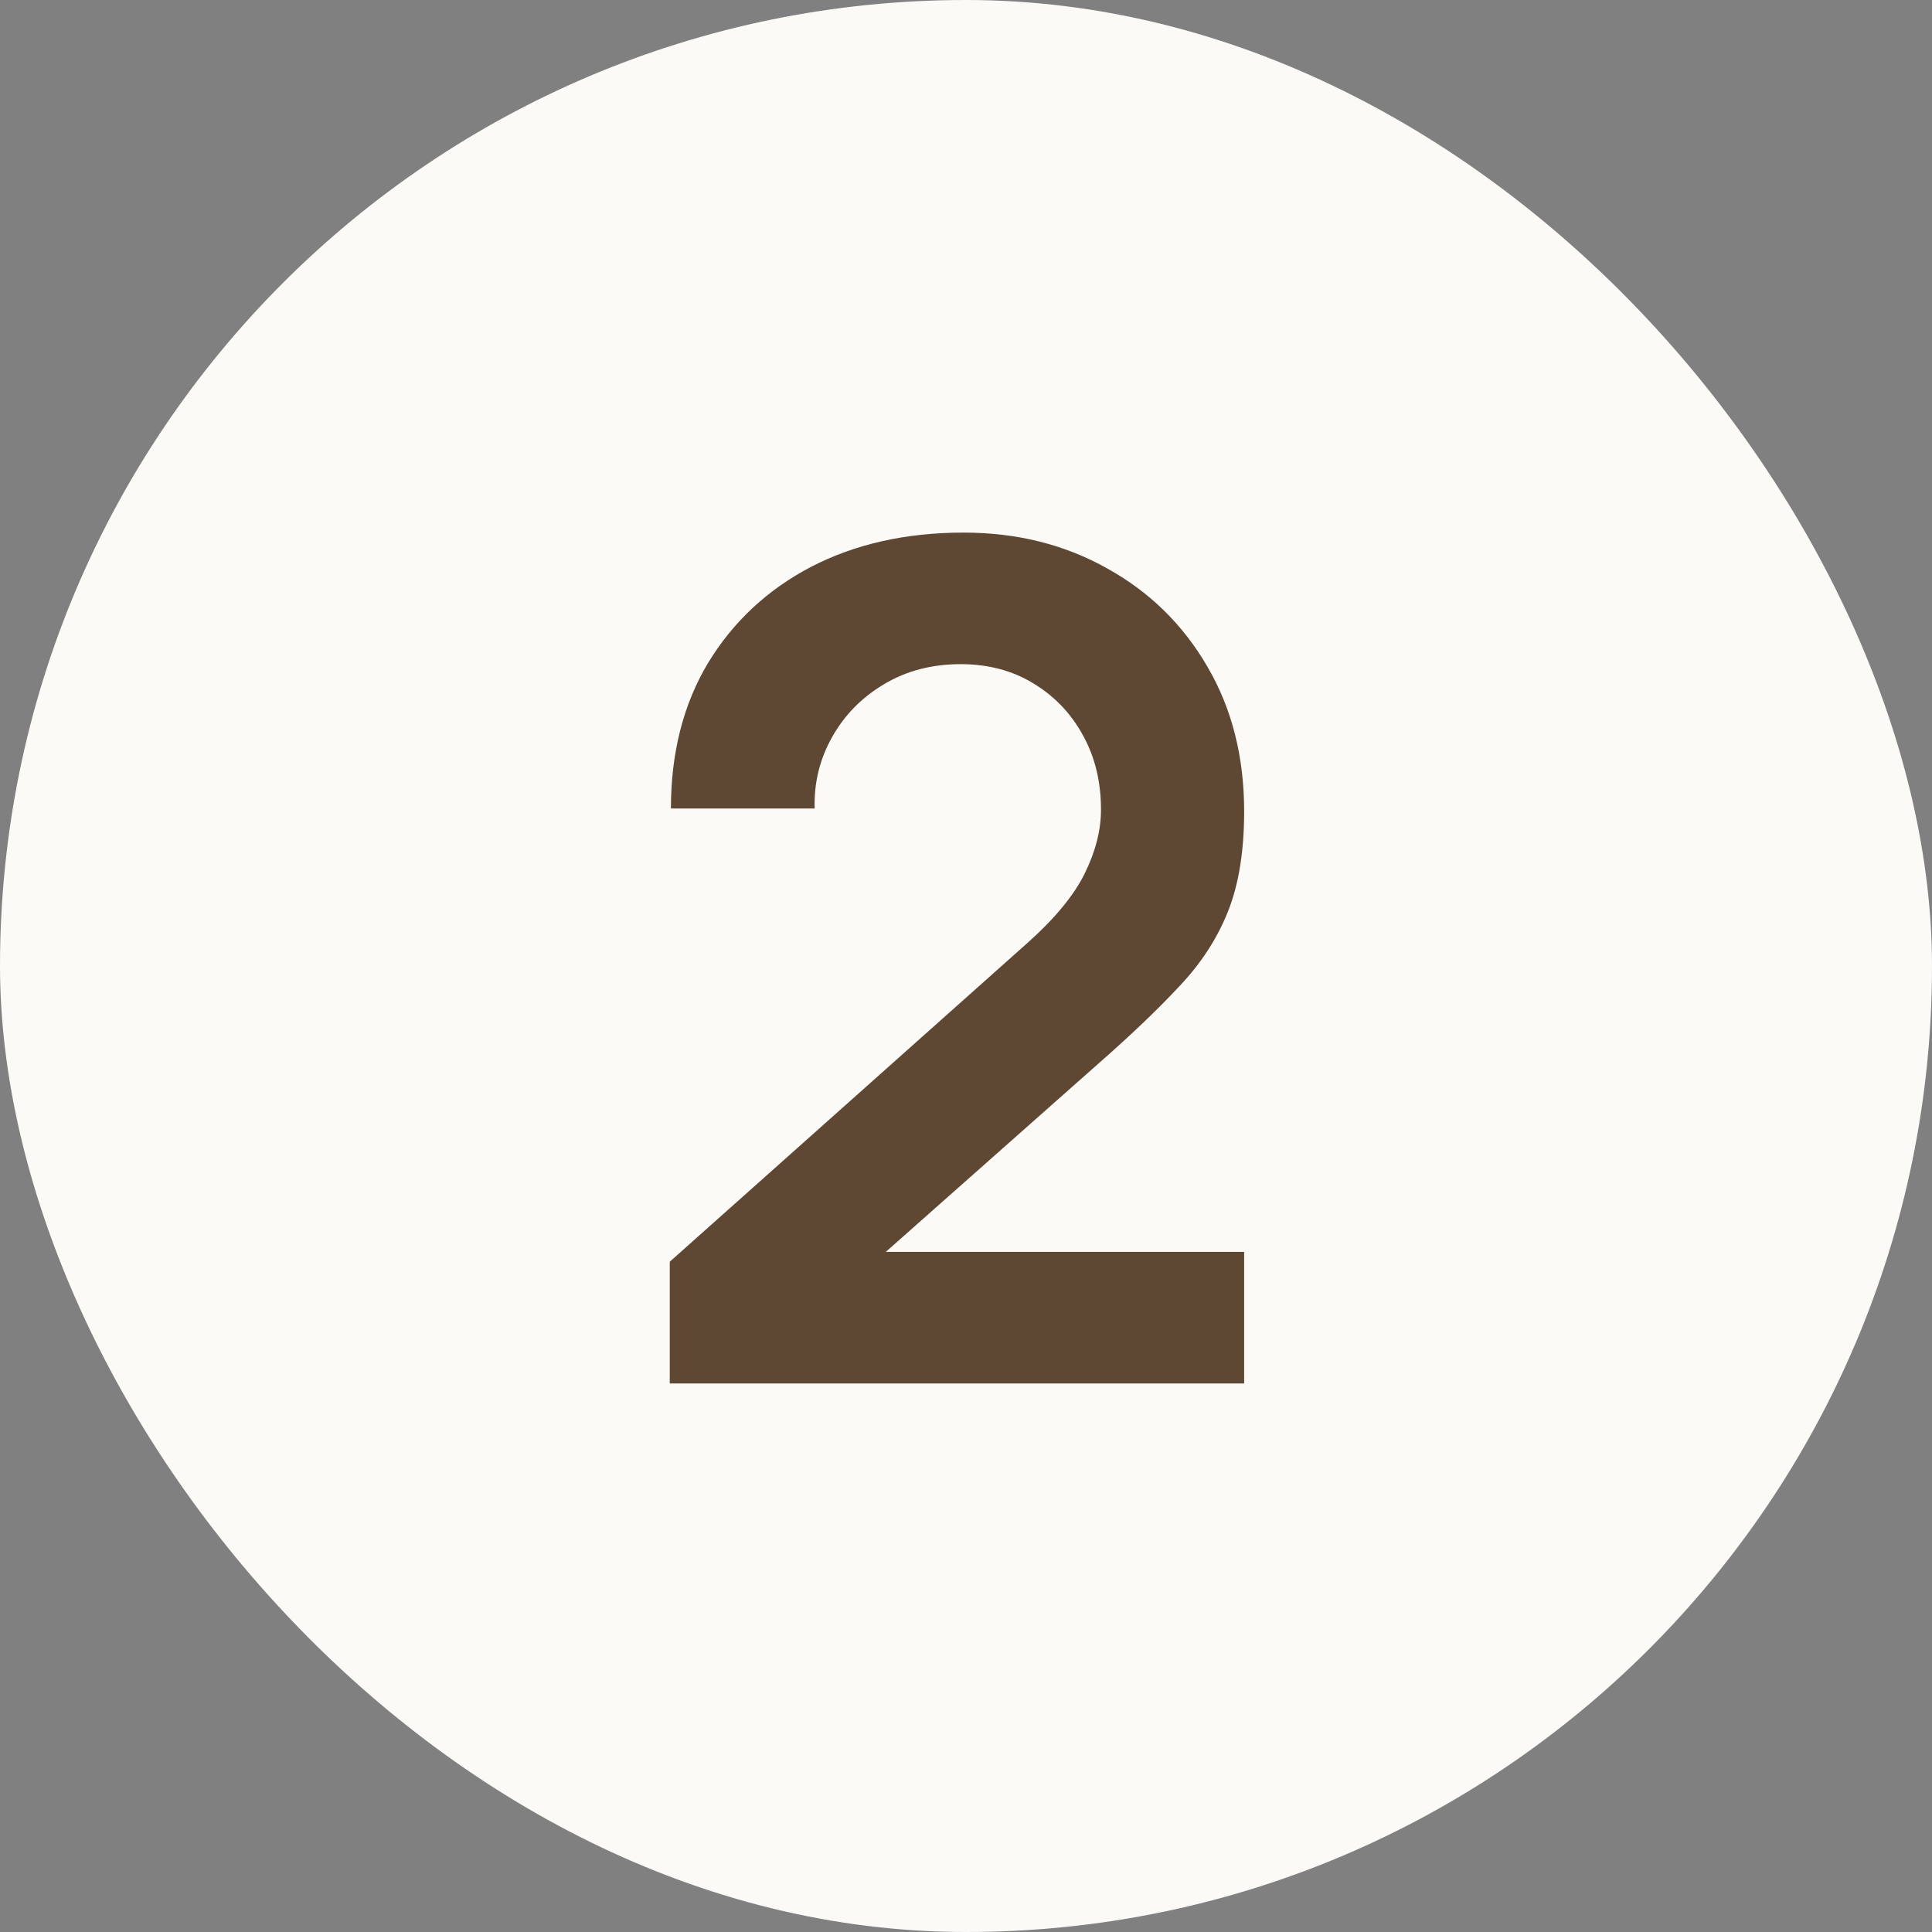
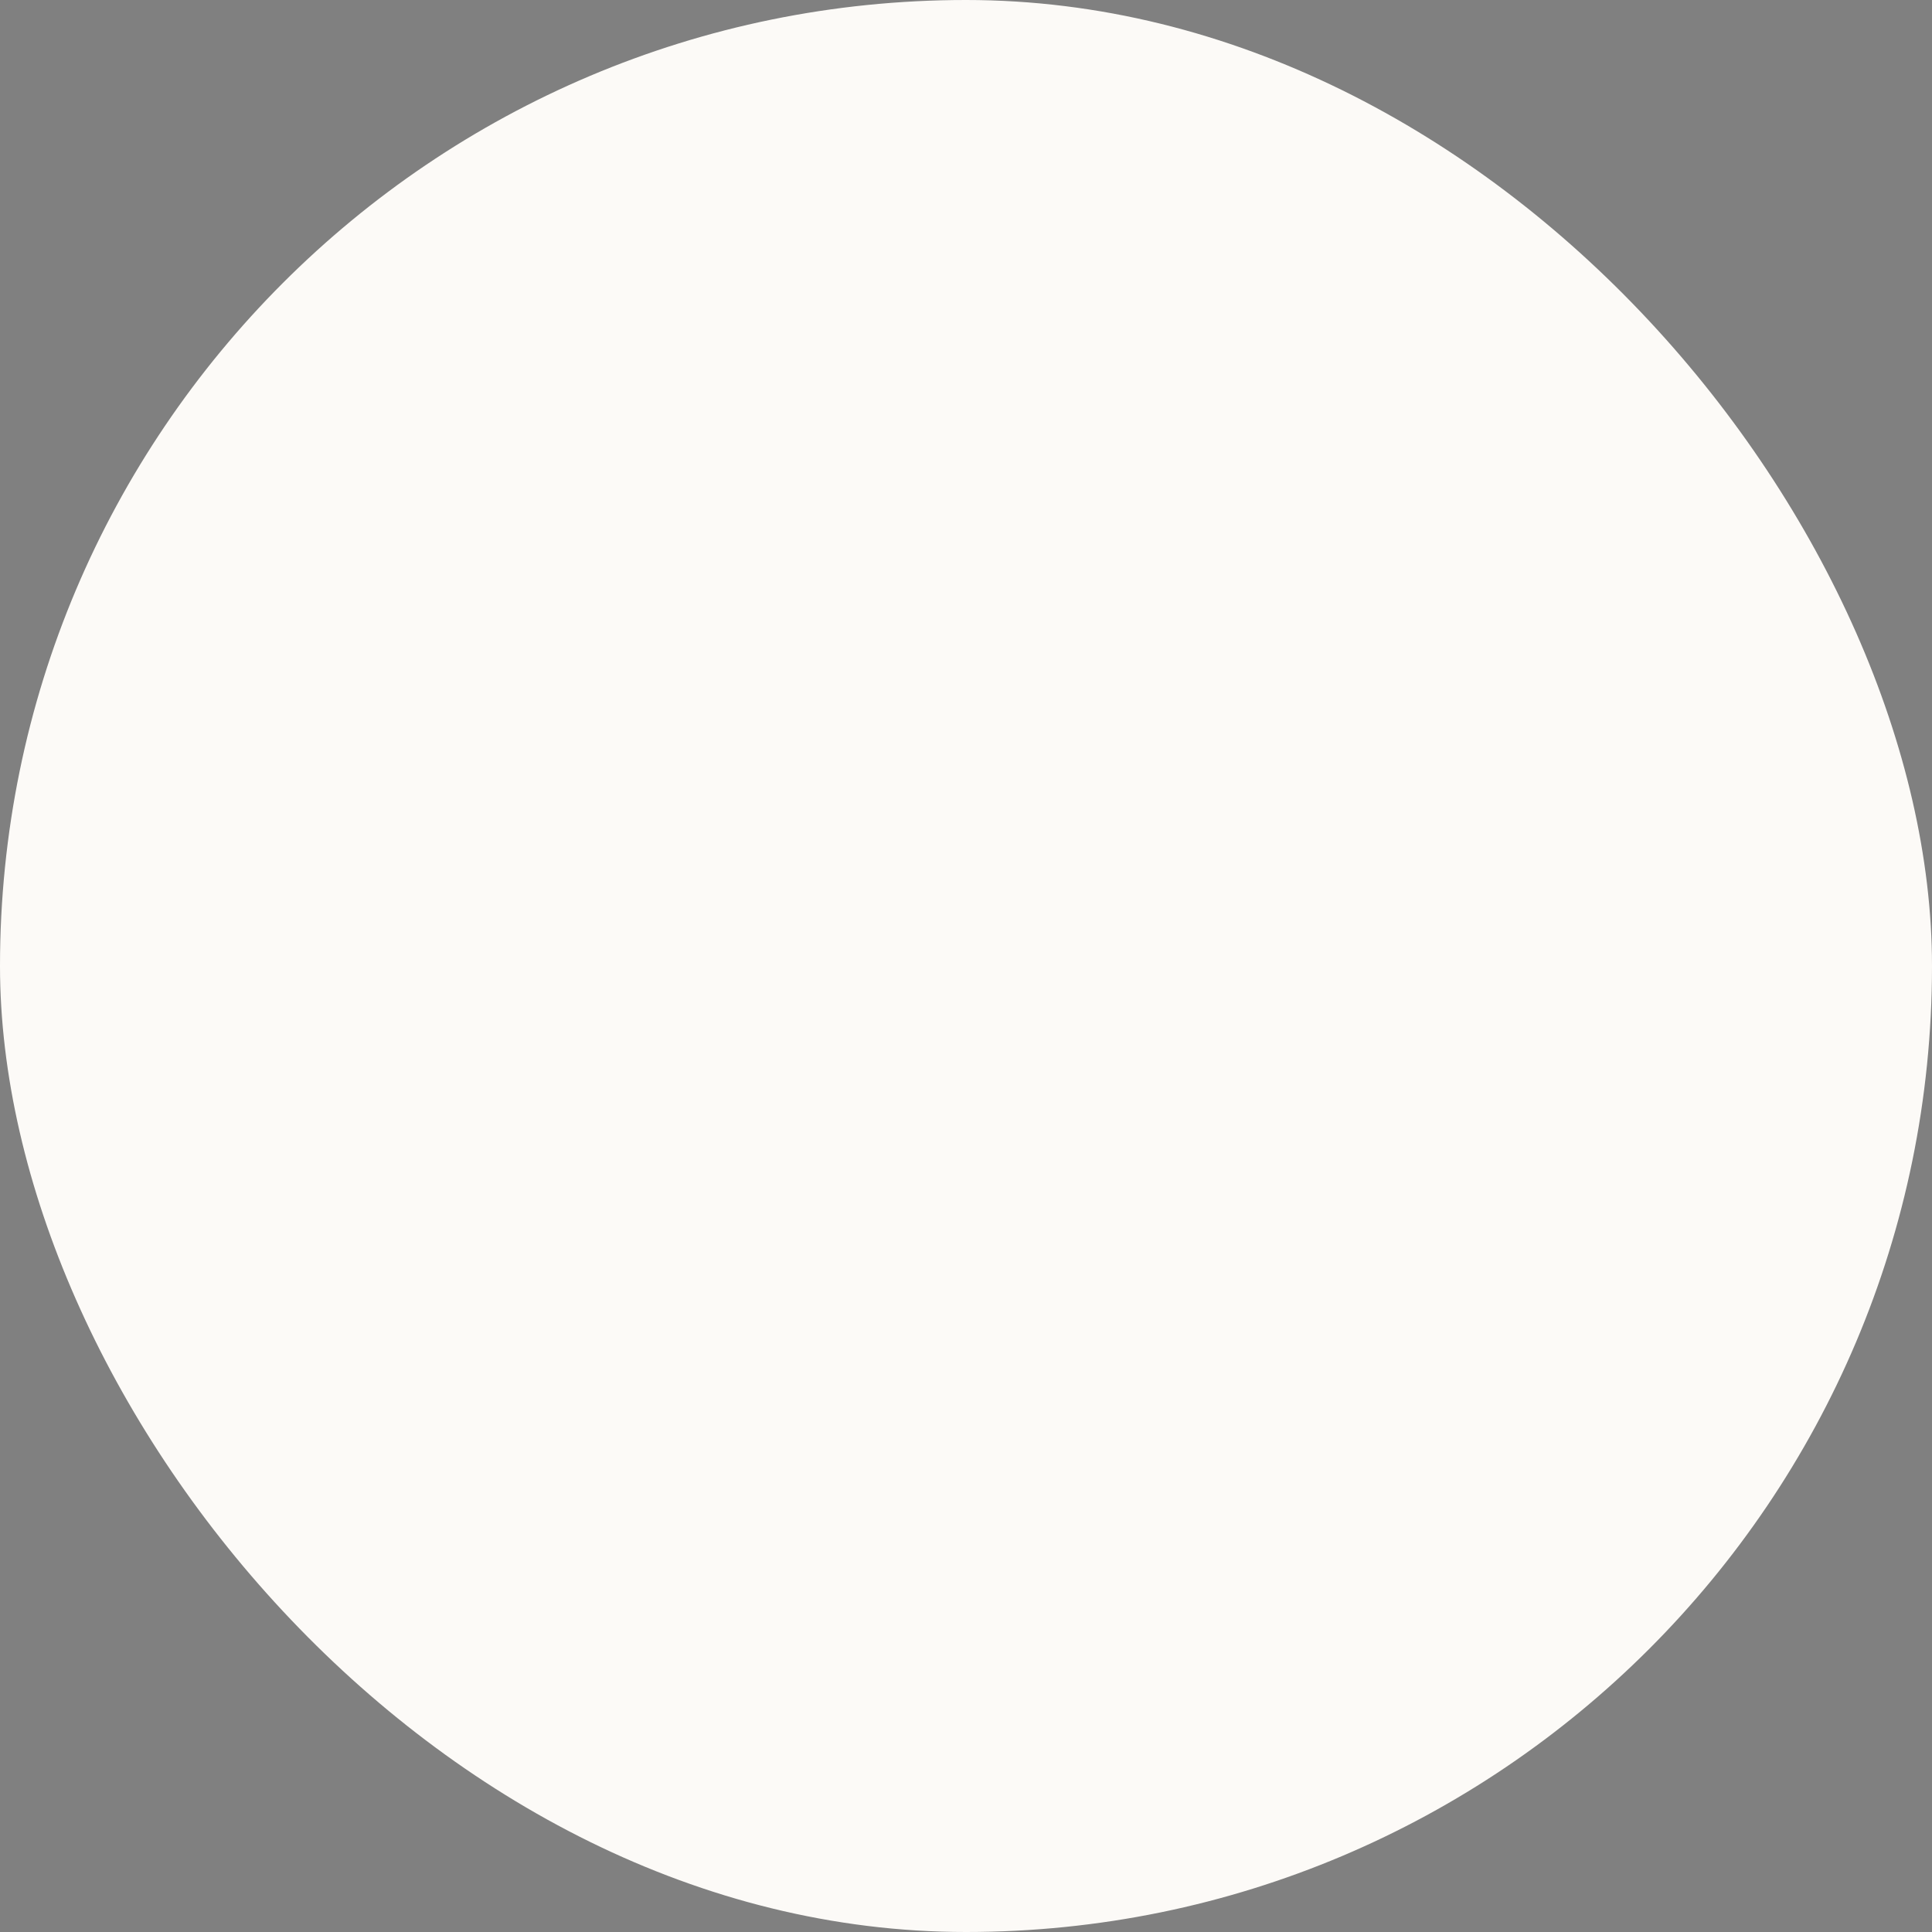
<svg xmlns="http://www.w3.org/2000/svg" width="30" height="30" viewBox="0 0 30 30" fill="none">
  <rect x="0" y="0" width="30" height="30" fill="#808080" stroke="none" />
  <rect width="30" height="30" rx="15" fill="#FCFAF7" />
-   <path d="M10.4 21.482V19.592L15.944 14.651C16.376 14.267 16.676 13.904 16.844 13.562C17.012 13.22 17.096 12.89 17.096 12.572C17.096 12.14 17.003 11.756 16.817 11.42C16.631 11.078 16.373 10.808 16.043 10.61C15.719 10.412 15.344 10.313 14.918 10.313C14.468 10.313 14.069 10.418 13.721 10.628C13.379 10.832 13.112 11.105 12.92 11.447C12.728 11.789 12.638 12.158 12.65 12.554H10.418C10.418 11.69 10.61 10.937 10.994 10.295C11.384 9.653 11.918 9.155 12.596 8.801C13.28 8.447 14.069 8.27 14.963 8.27C15.791 8.27 16.535 8.456 17.195 8.828C17.855 9.194 18.374 9.704 18.752 10.358C19.13 11.006 19.319 11.753 19.319 12.599C19.319 13.217 19.235 13.736 19.067 14.156C18.899 14.576 18.647 14.963 18.311 15.317C17.981 15.671 17.57 16.064 17.078 16.496L13.145 19.979L12.947 19.439H19.319V21.482H10.4Z" fill="#5E4834" />
</svg>